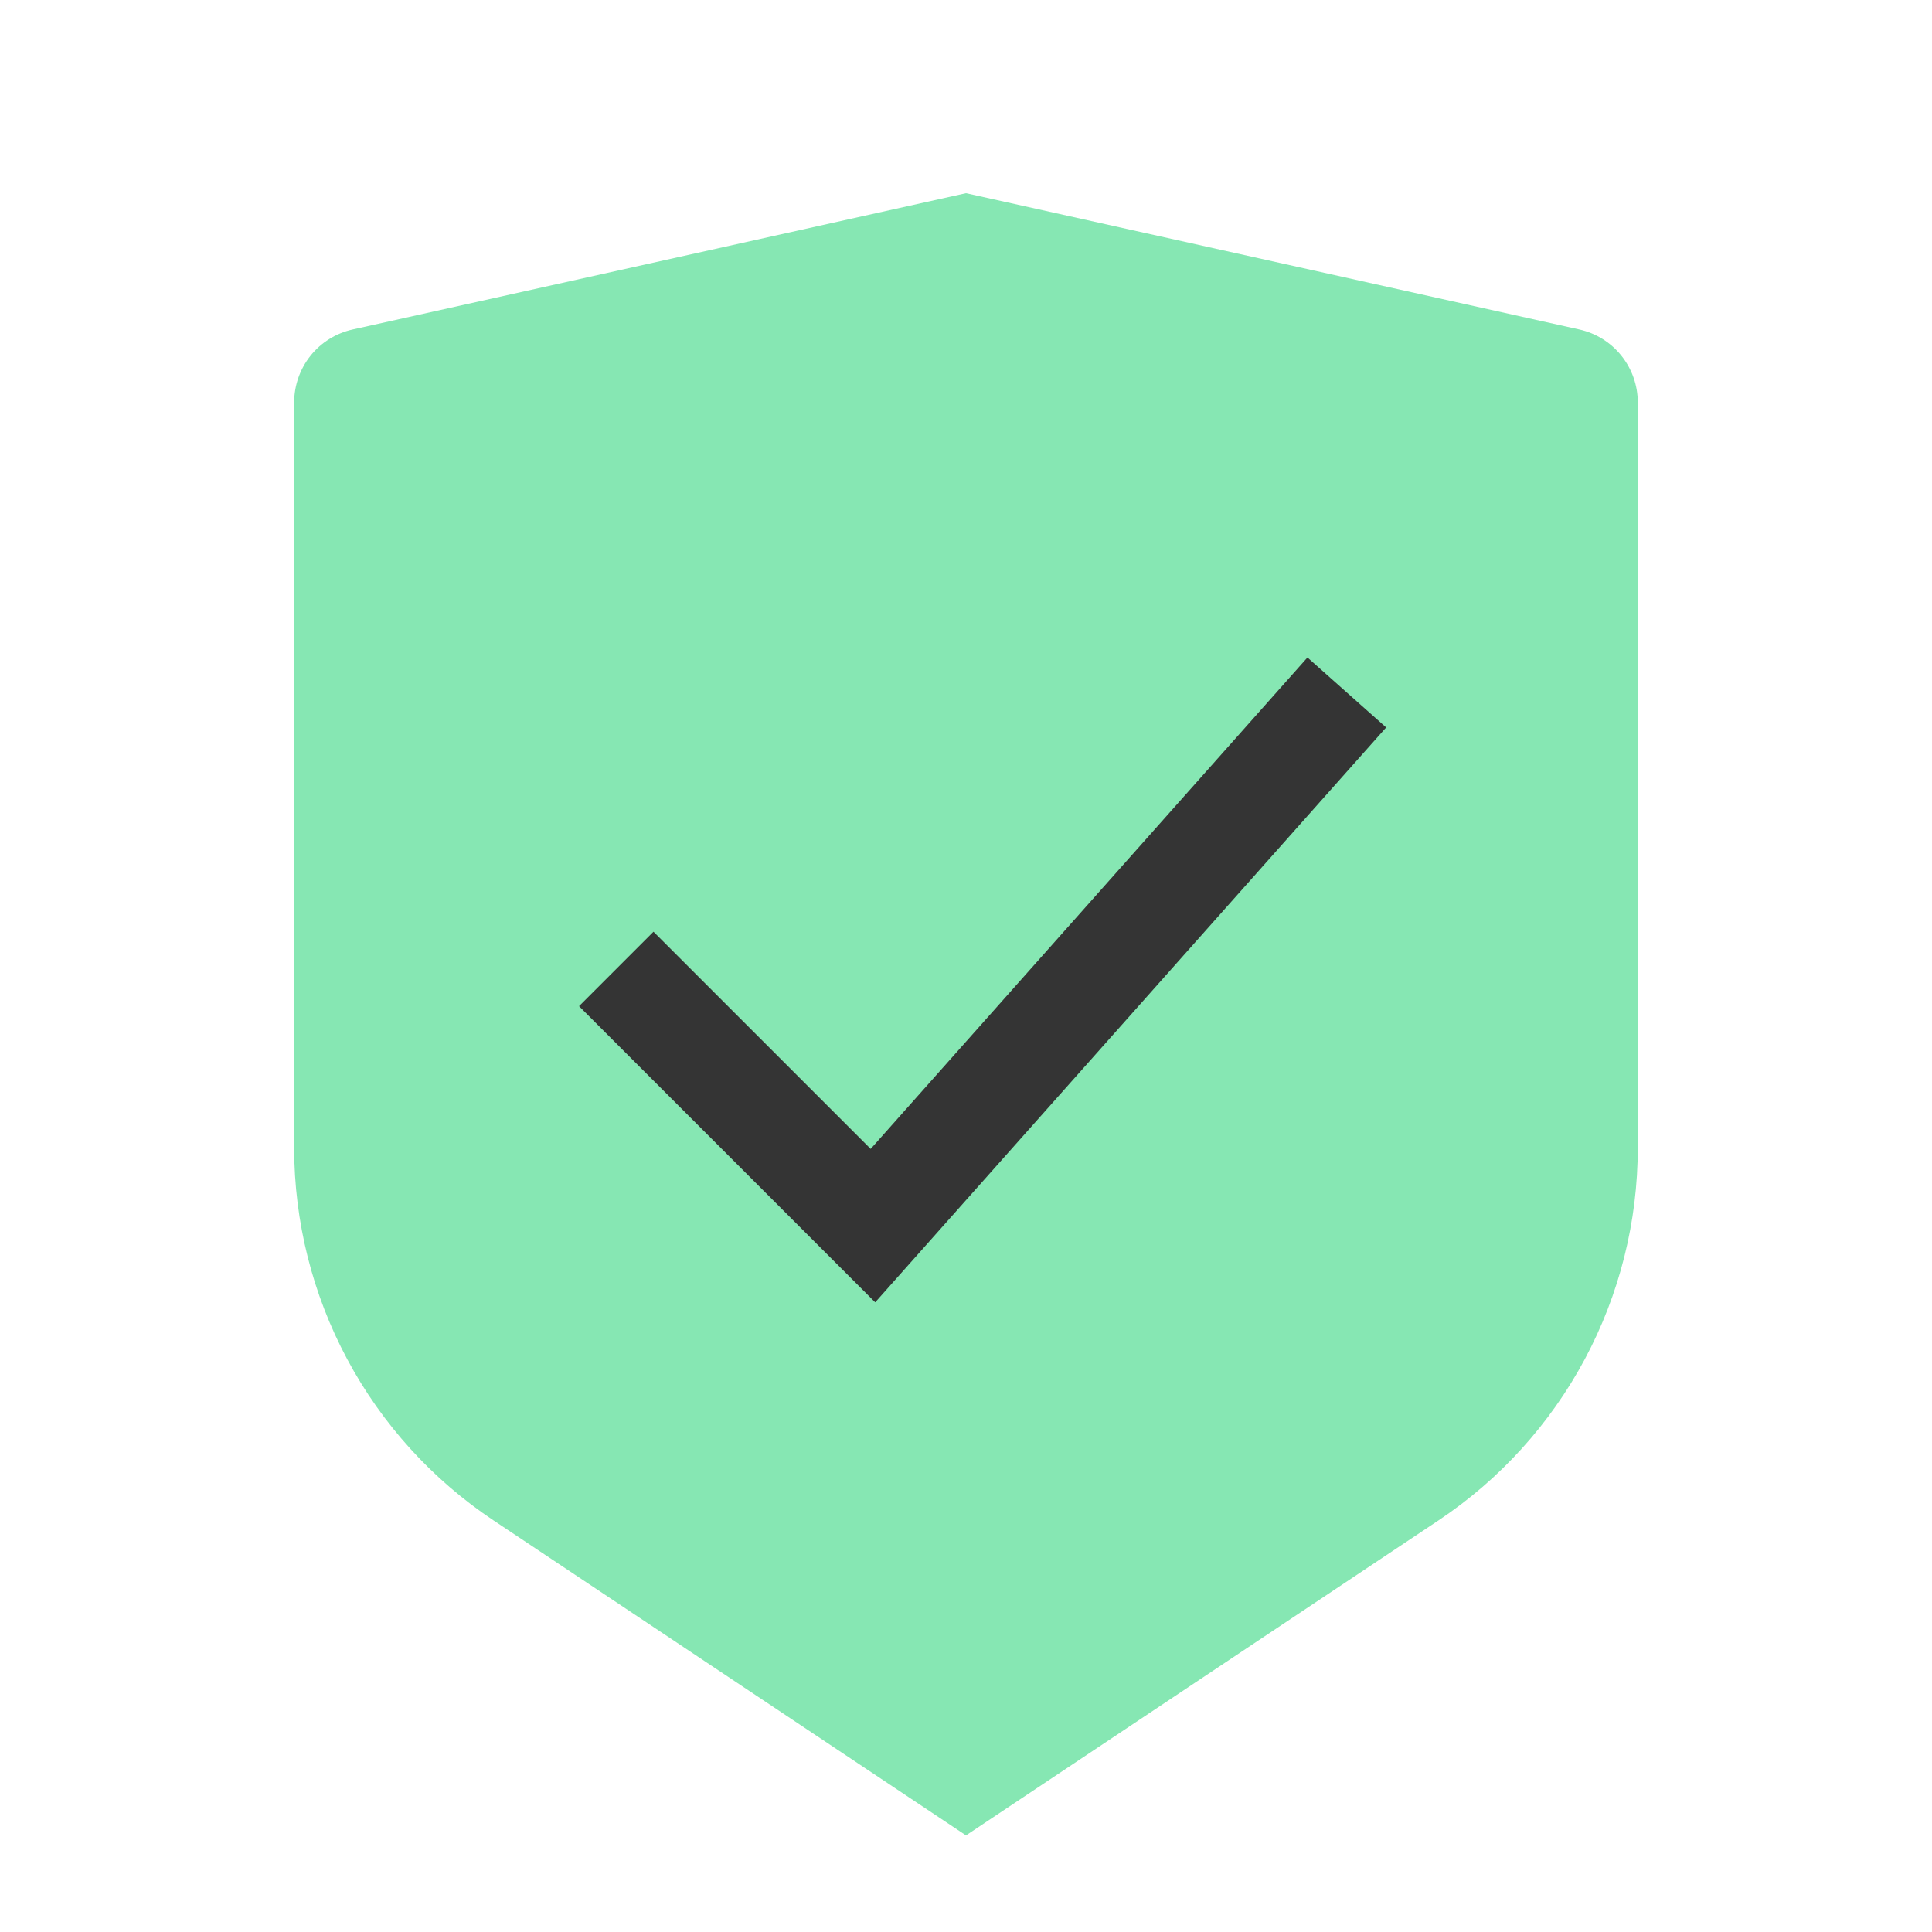
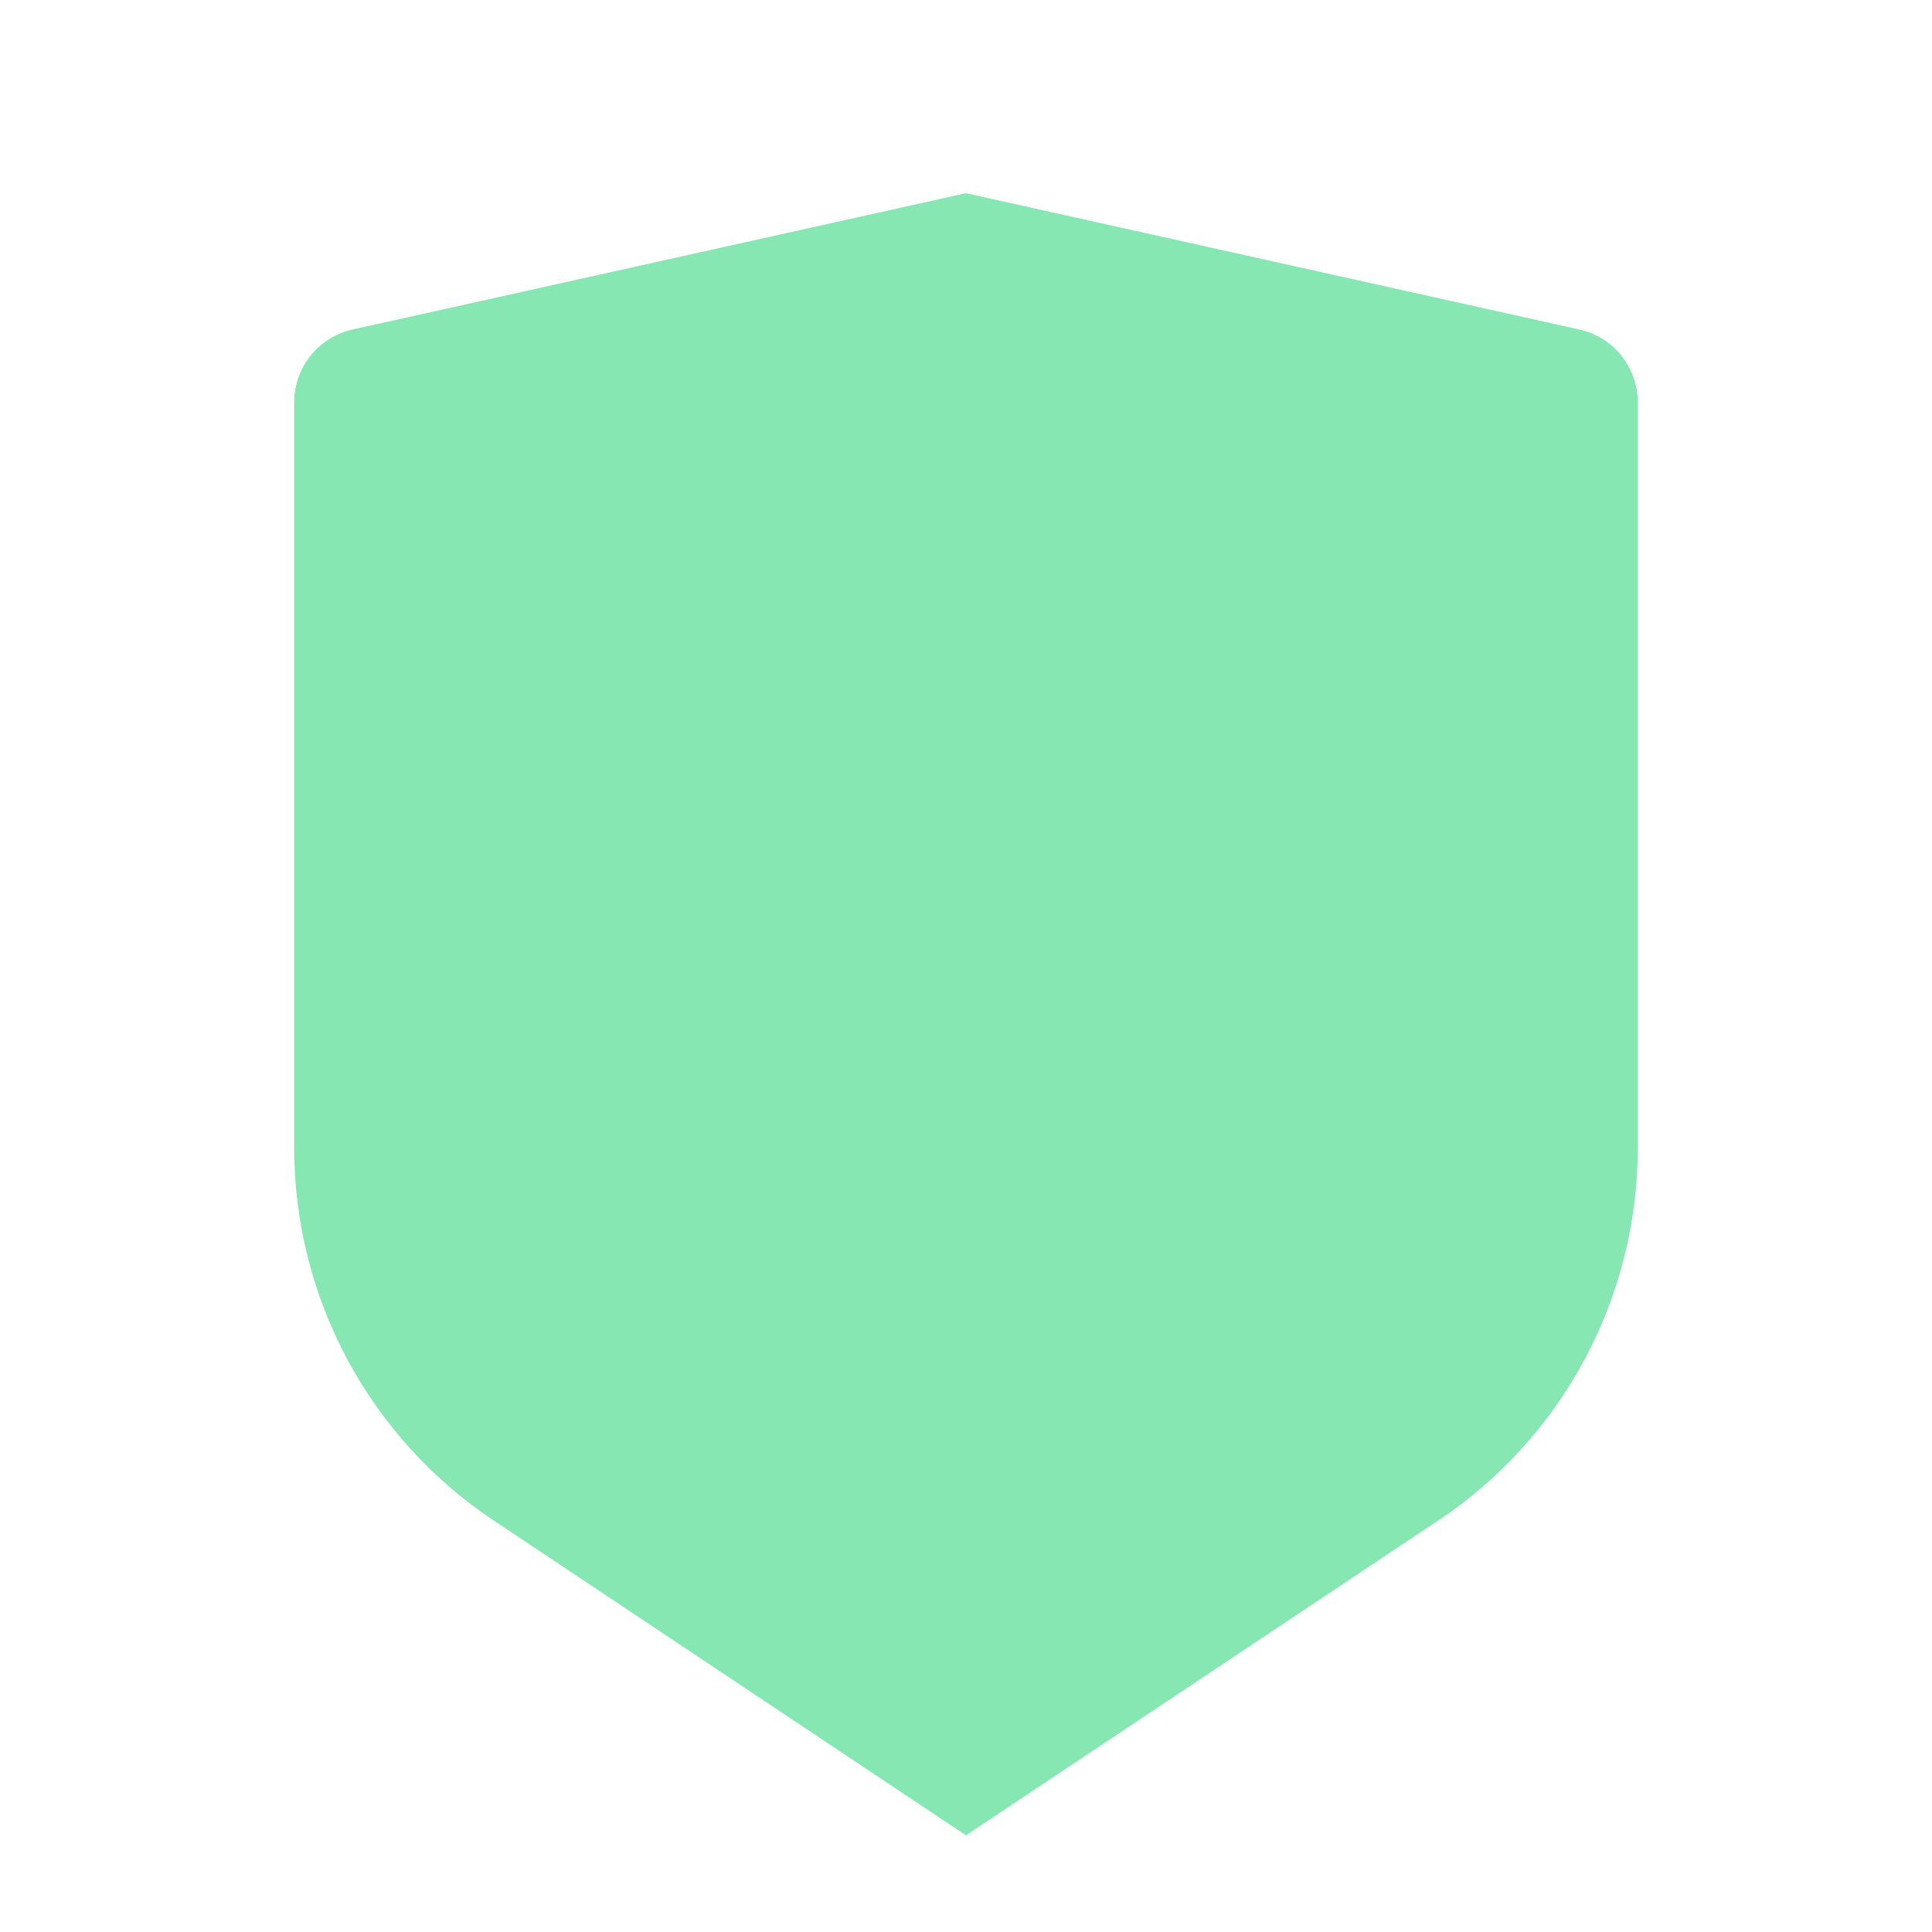
<svg xmlns="http://www.w3.org/2000/svg" width="24" height="24" viewBox="0 0 24 24" fill="none">
  <path d="M4.381 4.093L12 2.4L19.619 4.093C19.825 4.139 20.009 4.253 20.141 4.418C20.273 4.583 20.345 4.787 20.345 4.998V14.259C20.345 15.175 20.119 16.076 19.687 16.884C19.255 17.691 18.63 18.38 17.868 18.888L12 22.8L6.132 18.888C5.37 18.38 4.745 17.692 4.313 16.884C3.881 16.077 3.655 15.175 3.654 14.26V4.998C3.655 4.787 3.726 4.583 3.858 4.418C3.99 4.253 4.175 4.139 4.381 4.093Z" fill="#86E7B3" />
-   <path d="M16.296 9.091L10.844 15.225L8.118 12.499" stroke="#343434" stroke-width="1.308" stroke-linecap="square" />
</svg>